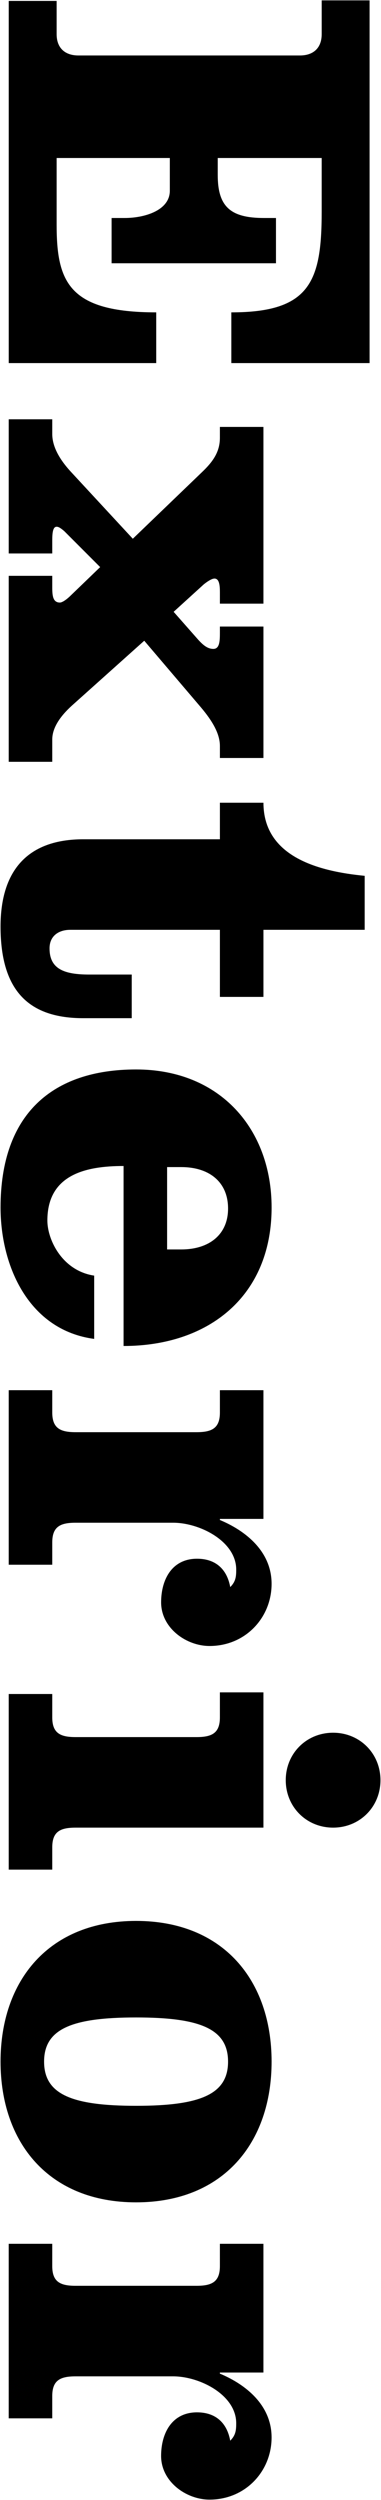
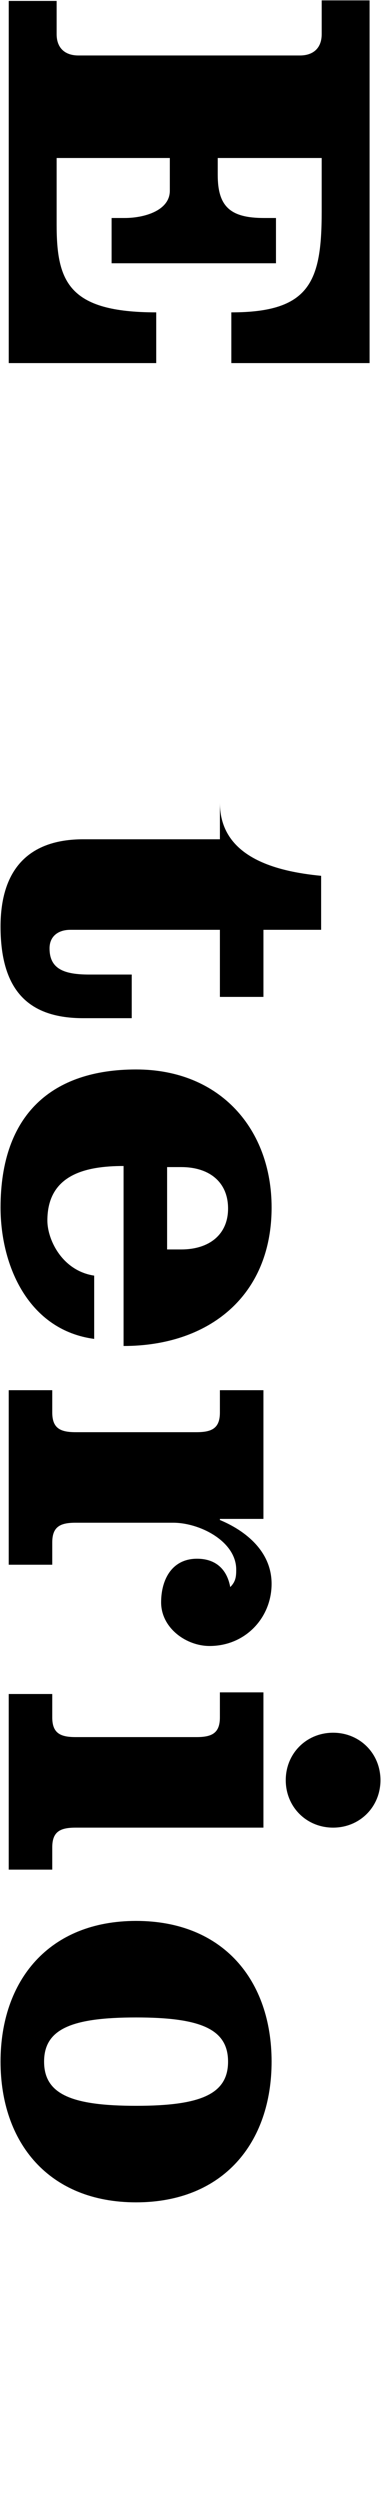
<svg xmlns="http://www.w3.org/2000/svg" version="1.1" id="レイヤー_1" x="0px" y="0px" viewBox="0 0 42 275" style="enable-background:new 0 0 42 275;" xml:space="preserve">
  <g>
    <g>
      <path d="M33.062,6.102c1.5,0,2.4-0.84,2.4-2.34l0-3.72h5.279V39.94H25.502v-5.58c8.64,0,9.959-3.36,9.959-11.04v-5.94H24.002v1.86    c0,3.48,1.38,4.74,5.1,4.74h1.32l0,4.98H12.302l0-4.98h1.439c2.22,0,4.98-0.84,4.98-3v-3.6H6.243v7.32    c0,6.3,1.32,9.66,10.979,9.66v5.58H0.963V0.102h5.28l0,3.66c0,1.5,0.9,2.34,2.4,2.34H33.062z" />
-       <path d="M24.241,66.4v-1.26c0-0.72-0.06-1.5-0.6-1.5c-0.3,0-0.84,0.36-1.2,0.66l-3.3,3l2.7,3.06c0.6,0.66,1.08,1.02,1.68,1.02    c0.72,0,0.72-0.96,0.72-1.86v-0.6h4.8V83.38h-4.8v-1.32c0-1.32-0.78-2.7-2.1-4.26l-6.24-7.32l-7.98,7.14    c-1.32,1.2-2.16,2.46-2.16,3.72v2.46h-4.8l0-20.459h4.8v1.26c0,0.9,0.06,1.68,0.84,1.68c0.3,0,0.84-0.42,1.2-0.78l3.24-3.12    l-3.96-3.96c-0.36-0.3-0.6-0.48-0.84-0.48c-0.42,0-0.48,0.72-0.48,1.5v1.44h-4.8l0-14.759h4.8v1.62c0,1.26,0.659,2.64,2.04,4.14    l6.839,7.38l7.62-7.32c1.2-1.14,1.98-2.22,1.98-3.78v-1.2h4.8l0,19.439H24.241z" />
-       <path d="M40.2,102.28H29.041v7.379h-4.8v-7.379h-16.5c-1.26,0-2.28,0.66-2.28,2.04c0,2.28,1.62,2.88,4.38,2.88h4.68v4.8h-5.34    c-5.88,0-9.12-2.88-9.12-10.08c0-6.18,3-9.6,9.12-9.6h15.06v-4.02h4.8c0,6,6.18,7.56,11.159,8.04V102.28z" />
+       <path d="M40.2,102.28H29.041v7.379h-4.8v-7.379h-16.5c-1.26,0-2.28,0.66-2.28,2.04c0,2.28,1.62,2.88,4.38,2.88h4.68v4.8h-5.34    c-5.88,0-9.12-2.88-9.12-10.08c0-6.18,3-9.6,9.12-9.6h15.06v-4.02c0,6,6.18,7.56,11.159,8.04V102.28z" />
      <path d="M13.621,128.259c-4.2,0-8.399,0.96-8.399,6c0,2.1,1.62,5.52,5.16,6.06v6.96c-7.2-0.96-10.32-7.98-10.32-14.459    c0-10.26,5.7-15.18,14.94-15.18c9.299,0,14.939,6.6,14.939,15.18c0,9.779-6.96,15.239-16.319,15.239V128.259z M18.421,137.439    h1.56c3.06,0,5.16-1.62,5.16-4.5c0-2.94-2.1-4.56-5.16-4.56h-1.56V137.439z" />
      <path d="M29.04,152.92v14.159h-4.8v0.12c2.88,1.2,5.7,3.48,5.7,7.02c0,3.72-2.88,6.84-6.839,6.84c-2.58,0-5.34-1.98-5.34-4.8    c0-2.52,1.2-4.8,3.96-4.8c2.04,0,3.3,1.14,3.659,3.12c0.601-0.6,0.66-1.14,0.66-1.92c0-3.12-4.02-5.16-6.959-5.16H8.341    c-1.68,0-2.58,0.42-2.58,2.16v2.46h-4.8V152.92h4.8v2.46c0,1.74,0.9,2.16,2.58,2.16h13.32c1.68,0,2.58-0.42,2.58-2.16v-2.46H29.04    z" />
      <path d="M8.341,201.039c-1.68,0-2.58,0.42-2.58,2.16v2.46h-4.8V186.34h4.8v2.58c0,1.74,0.9,2.16,2.58,2.16H21.66    c1.68,0,2.58-0.42,2.58-2.16v-2.76h4.8v14.879H8.341z M36.72,201.039c-2.94,0-5.22-2.28-5.22-5.22s2.28-5.22,5.22-5.22    s5.22,2.28,5.22,5.22S39.659,201.039,36.72,201.039z" />
      <path d="M15,242.258c-9.6,0-14.939-6.54-14.939-15.479c0-8.94,5.34-15.479,14.94-15.479s14.939,6.54,14.939,15.479    C29.939,235.718,24.6,242.258,15,242.258z M15,221.919c-7.08,0-10.14,1.26-10.14,4.86c0,3.6,3.06,4.86,10.14,4.86    c7.08,0,10.14-1.26,10.14-4.86C25.14,223.179,22.08,221.919,15,221.919z" />
-       <path d="M29.039,246.819v14.159h-4.8v0.12c2.88,1.2,5.7,3.48,5.7,7.02c0,3.72-2.88,6.839-6.84,6.839c-2.58,0-5.34-1.98-5.34-4.8    c0-2.52,1.2-4.8,3.96-4.8c2.04,0,3.3,1.14,3.66,3.12c0.6-0.6,0.66-1.14,0.66-1.92c0-3.12-4.02-5.16-6.96-5.16H8.34    c-1.68,0-2.58,0.42-2.58,2.16v2.46h-4.8v-19.199h4.8v2.46c0,1.74,0.9,2.16,2.58,2.16h13.32c1.68,0,2.58-0.42,2.58-2.16v-2.46    H29.039z" />
    </g>
  </g>
</svg>